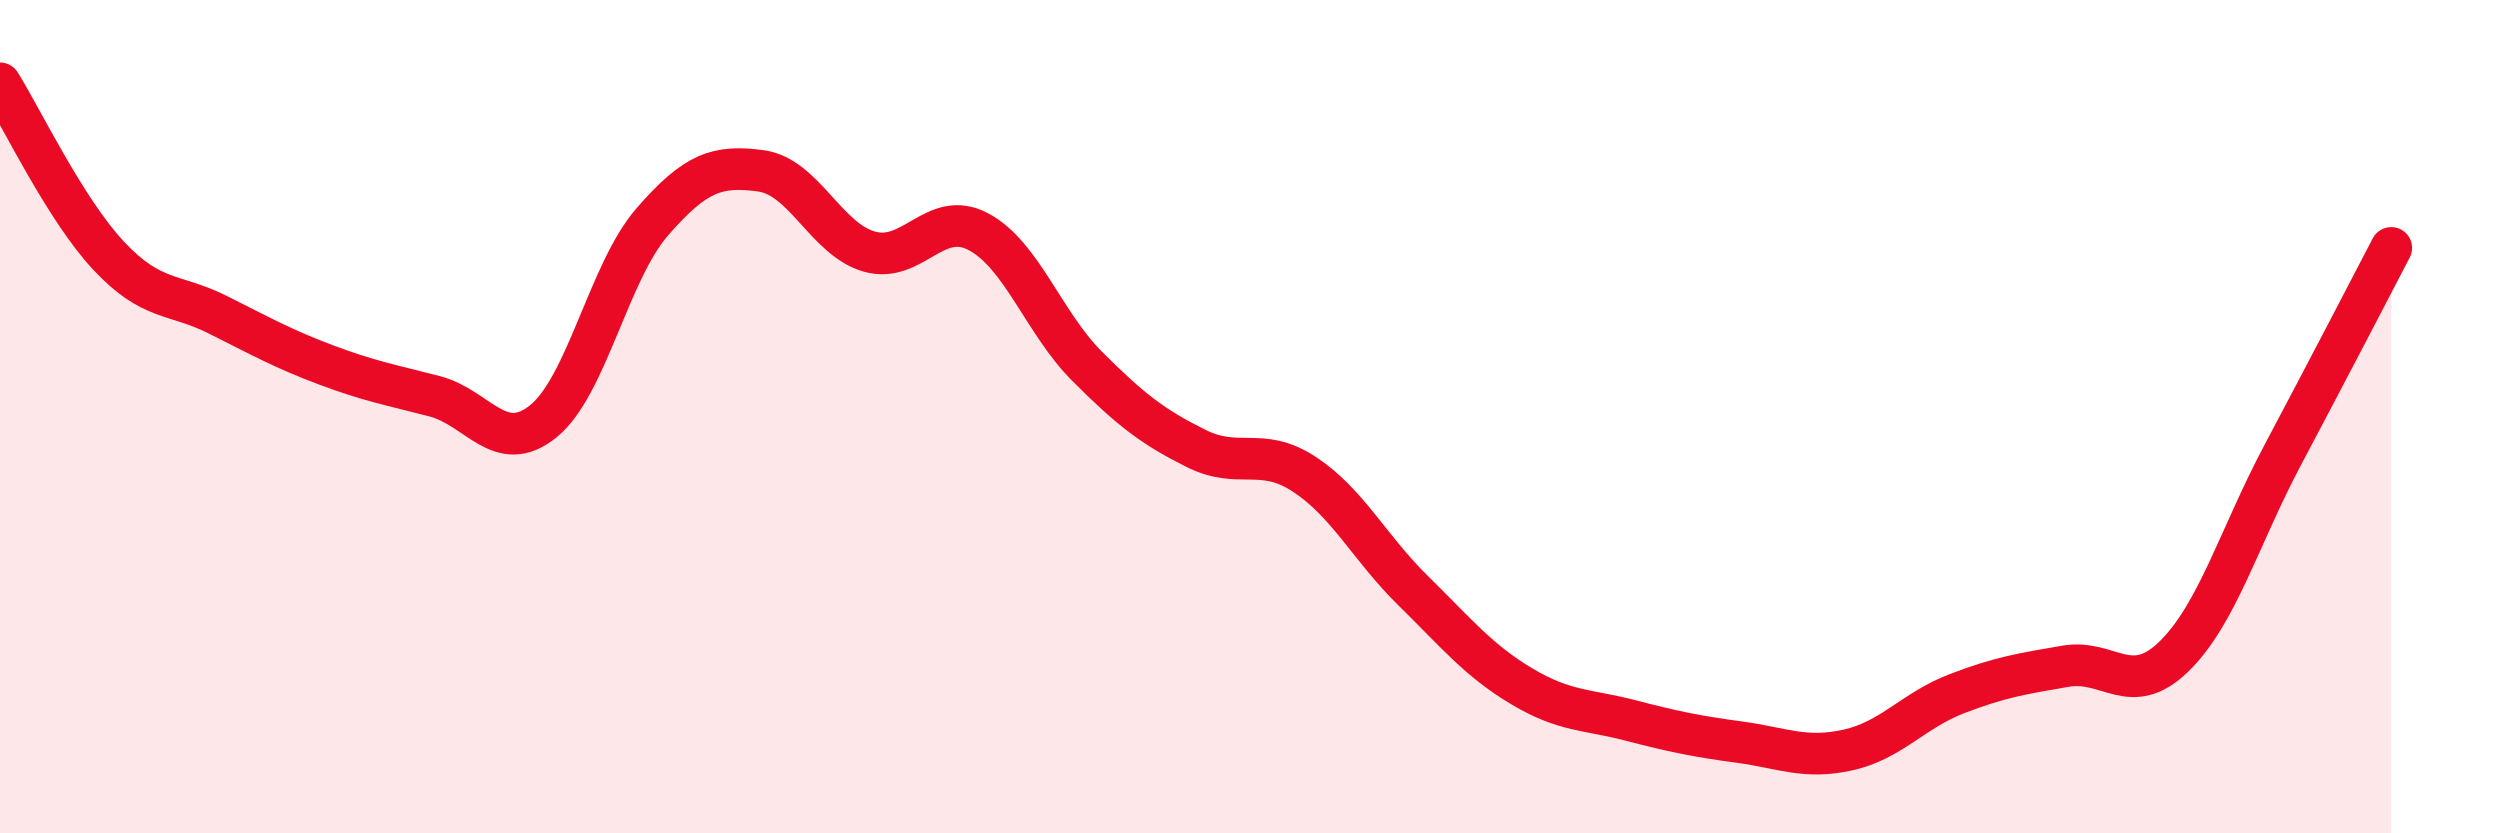
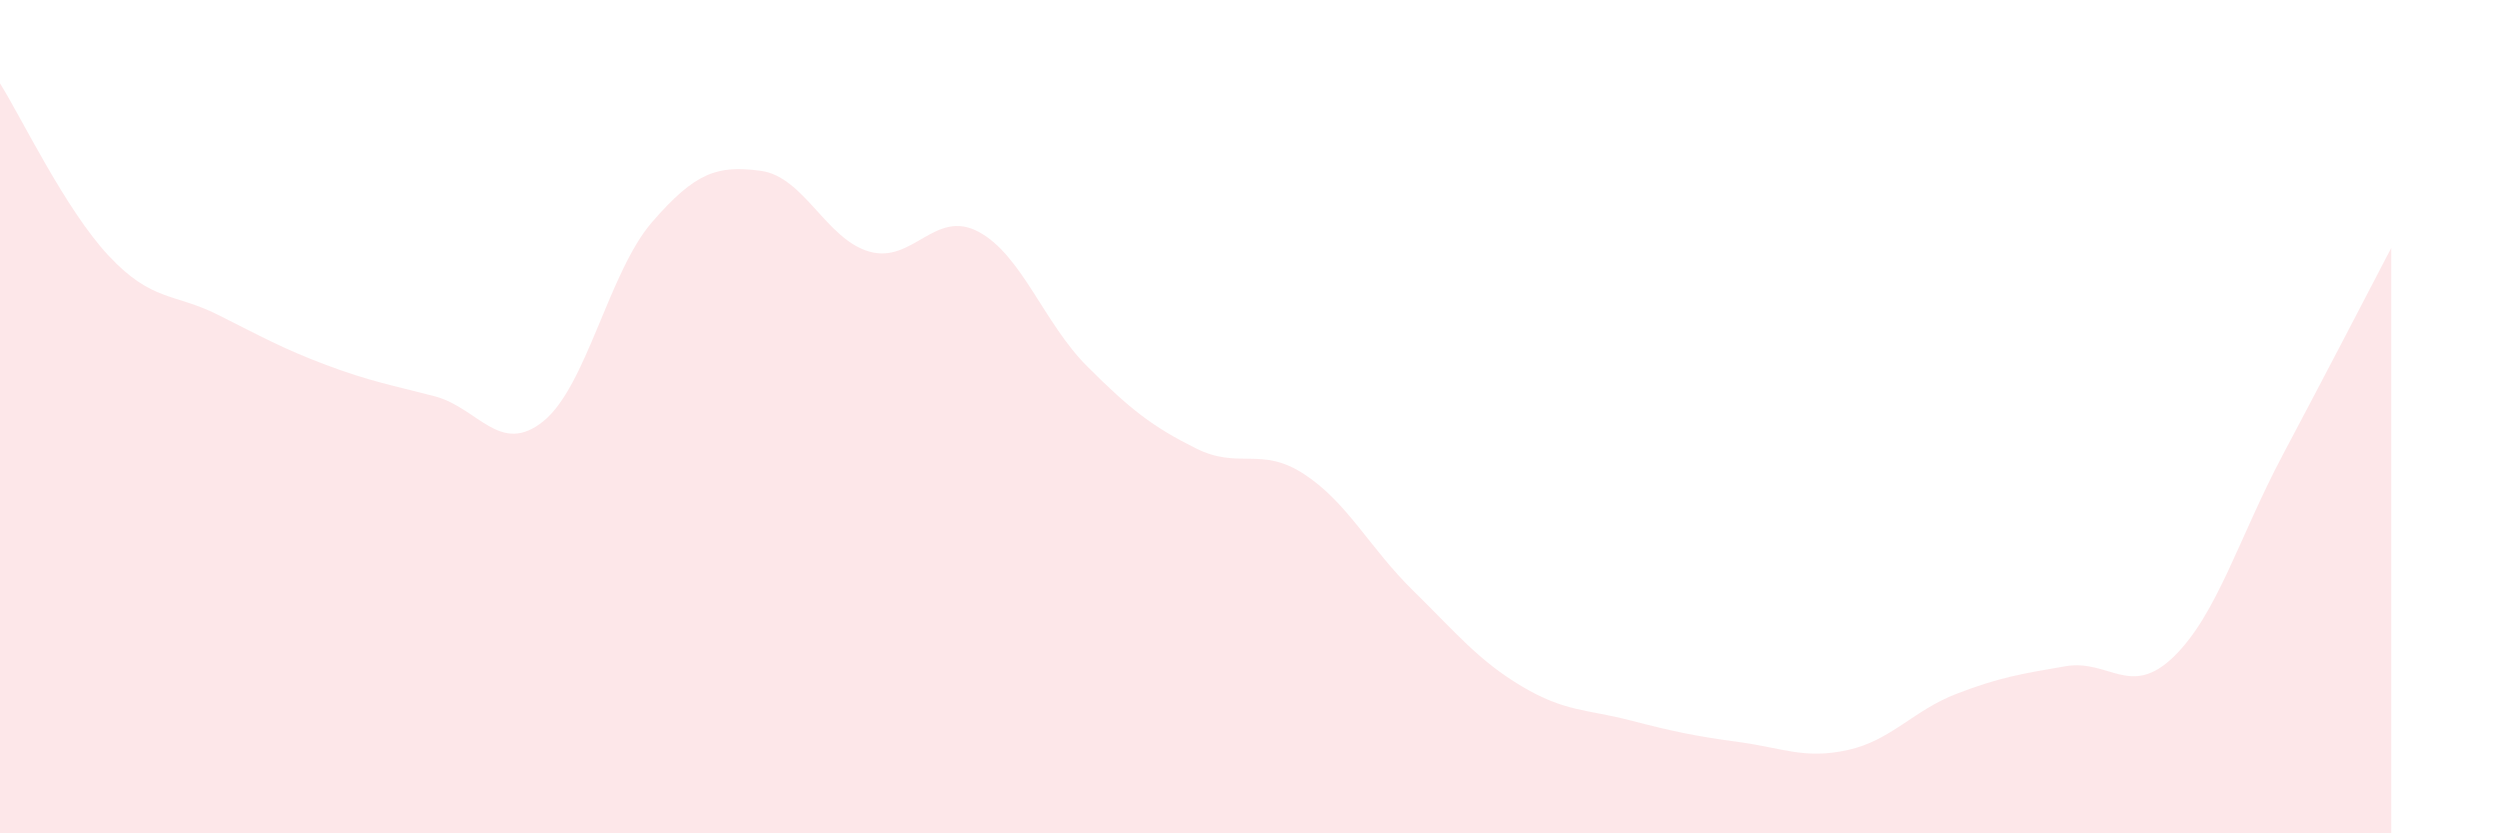
<svg xmlns="http://www.w3.org/2000/svg" width="60" height="20" viewBox="0 0 60 20">
  <path d="M 0,2 C 0.52,2.83 1.57,5.03 2.61,6.14 C 3.65,7.25 4.18,7.03 5.22,7.55 C 6.26,8.07 6.79,8.37 7.83,8.76 C 8.87,9.15 9.39,9.24 10.43,9.51 C 11.47,9.78 12,10.95 13.04,10.11 C 14.08,9.27 14.61,6.53 15.65,5.33 C 16.69,4.13 17.22,3.96 18.26,4.1 C 19.3,4.24 19.83,5.75 20.87,6.04 C 21.91,6.33 22.44,5.01 23.48,5.56 C 24.52,6.11 25.05,7.75 26.09,8.79 C 27.13,9.83 27.66,10.24 28.7,10.76 C 29.74,11.28 30.26,10.7 31.3,11.38 C 32.34,12.06 32.87,13.15 33.91,14.17 C 34.95,15.19 35.48,15.85 36.52,16.47 C 37.56,17.09 38.09,17.02 39.13,17.29 C 40.17,17.56 40.7,17.67 41.74,17.81 C 42.78,17.95 43.31,18.23 44.35,18 C 45.39,17.77 45.92,17.05 46.96,16.65 C 48,16.25 48.53,16.17 49.57,15.99 C 50.61,15.81 51.13,16.77 52.17,15.76 C 53.21,14.75 53.74,12.89 54.78,10.93 C 55.82,8.97 56.87,6.95 57.39,5.95L57.39 20L0 20Z" fill="#EB0A25" opacity="0.1" stroke-linecap="round" stroke-linejoin="round" />
-   <path d="M 0,2 C 0.52,2.83 1.57,5.03 2.61,6.14 C 3.65,7.25 4.18,7.03 5.22,7.55 C 6.26,8.07 6.79,8.37 7.83,8.76 C 8.87,9.15 9.39,9.24 10.43,9.51 C 11.47,9.78 12,10.95 13.04,10.11 C 14.08,9.27 14.61,6.53 15.65,5.33 C 16.69,4.13 17.22,3.96 18.26,4.1 C 19.3,4.24 19.83,5.75 20.87,6.04 C 21.91,6.33 22.44,5.01 23.48,5.56 C 24.52,6.11 25.05,7.75 26.09,8.79 C 27.13,9.83 27.66,10.24 28.7,10.76 C 29.74,11.28 30.26,10.7 31.3,11.38 C 32.34,12.06 32.87,13.15 33.91,14.17 C 34.95,15.19 35.48,15.85 36.52,16.47 C 37.56,17.09 38.09,17.02 39.13,17.29 C 40.17,17.56 40.7,17.67 41.74,17.81 C 42.78,17.95 43.31,18.23 44.35,18 C 45.39,17.77 45.92,17.05 46.96,16.65 C 48,16.25 48.53,16.17 49.57,15.99 C 50.61,15.81 51.13,16.77 52.17,15.76 C 53.21,14.75 53.74,12.89 54.78,10.93 C 55.82,8.97 56.87,6.95 57.39,5.95" stroke="#EB0A25" stroke-width="1" fill="none" stroke-linecap="round" stroke-linejoin="round" />
</svg>